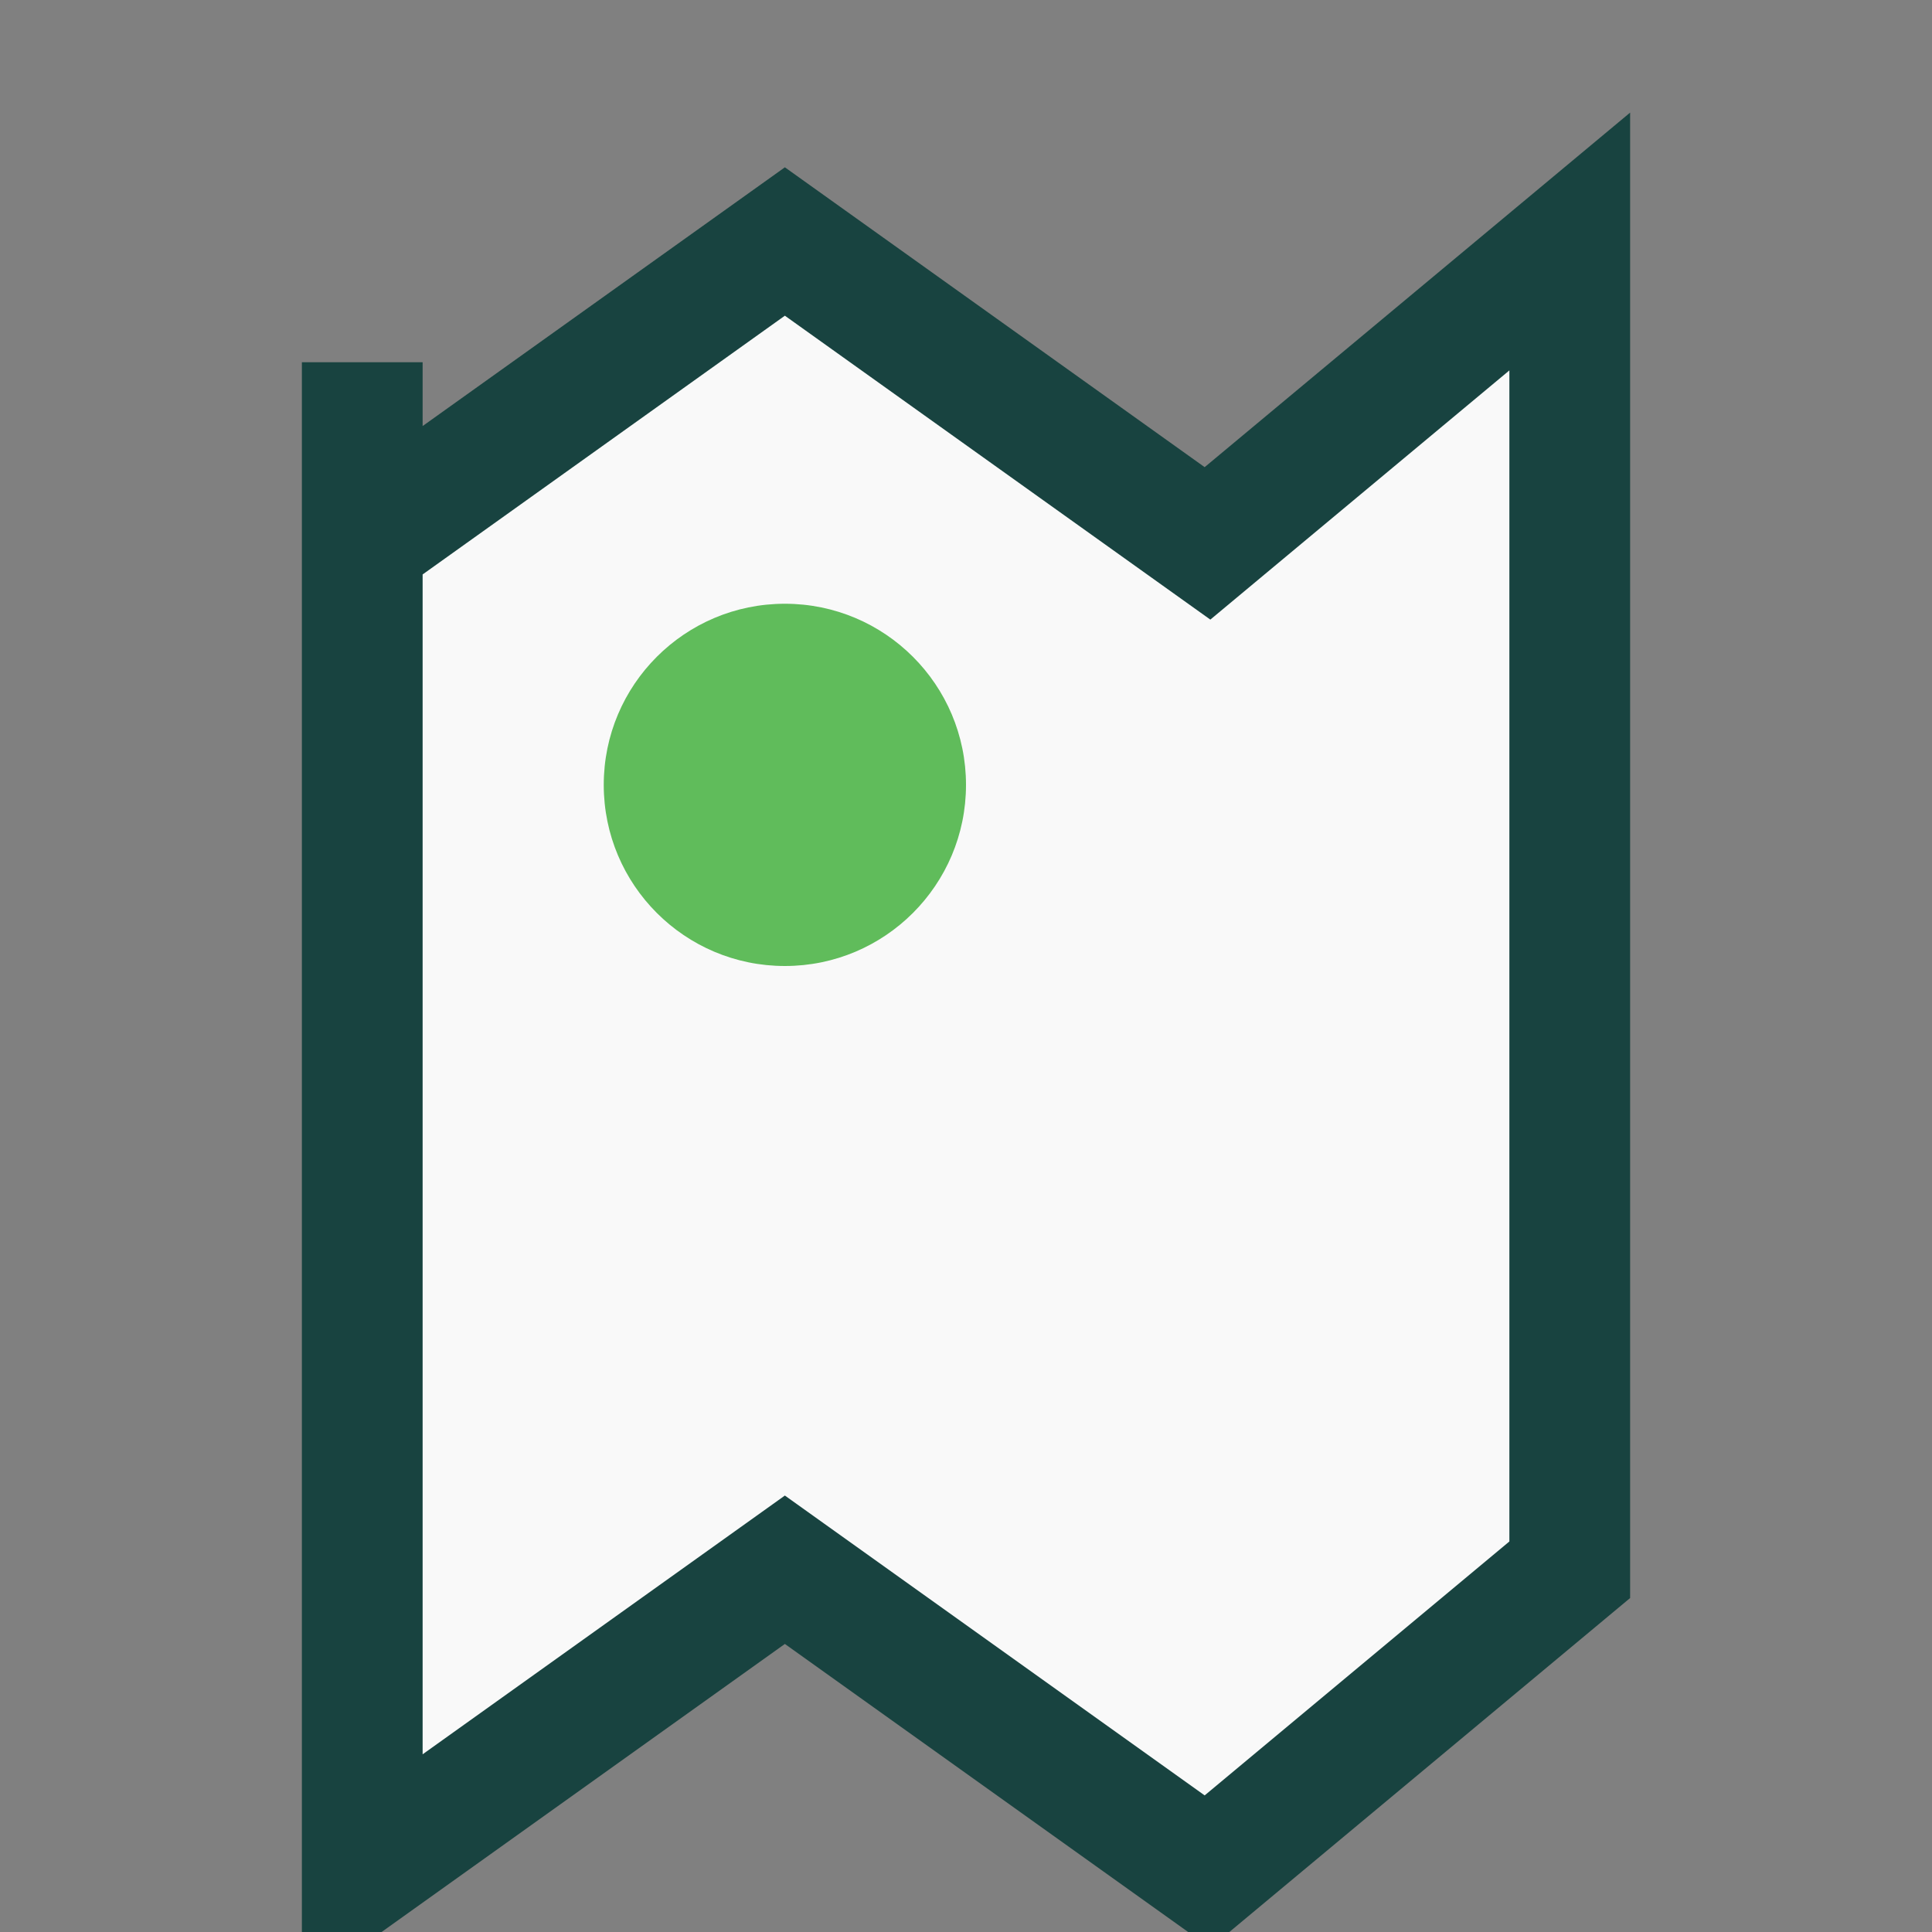
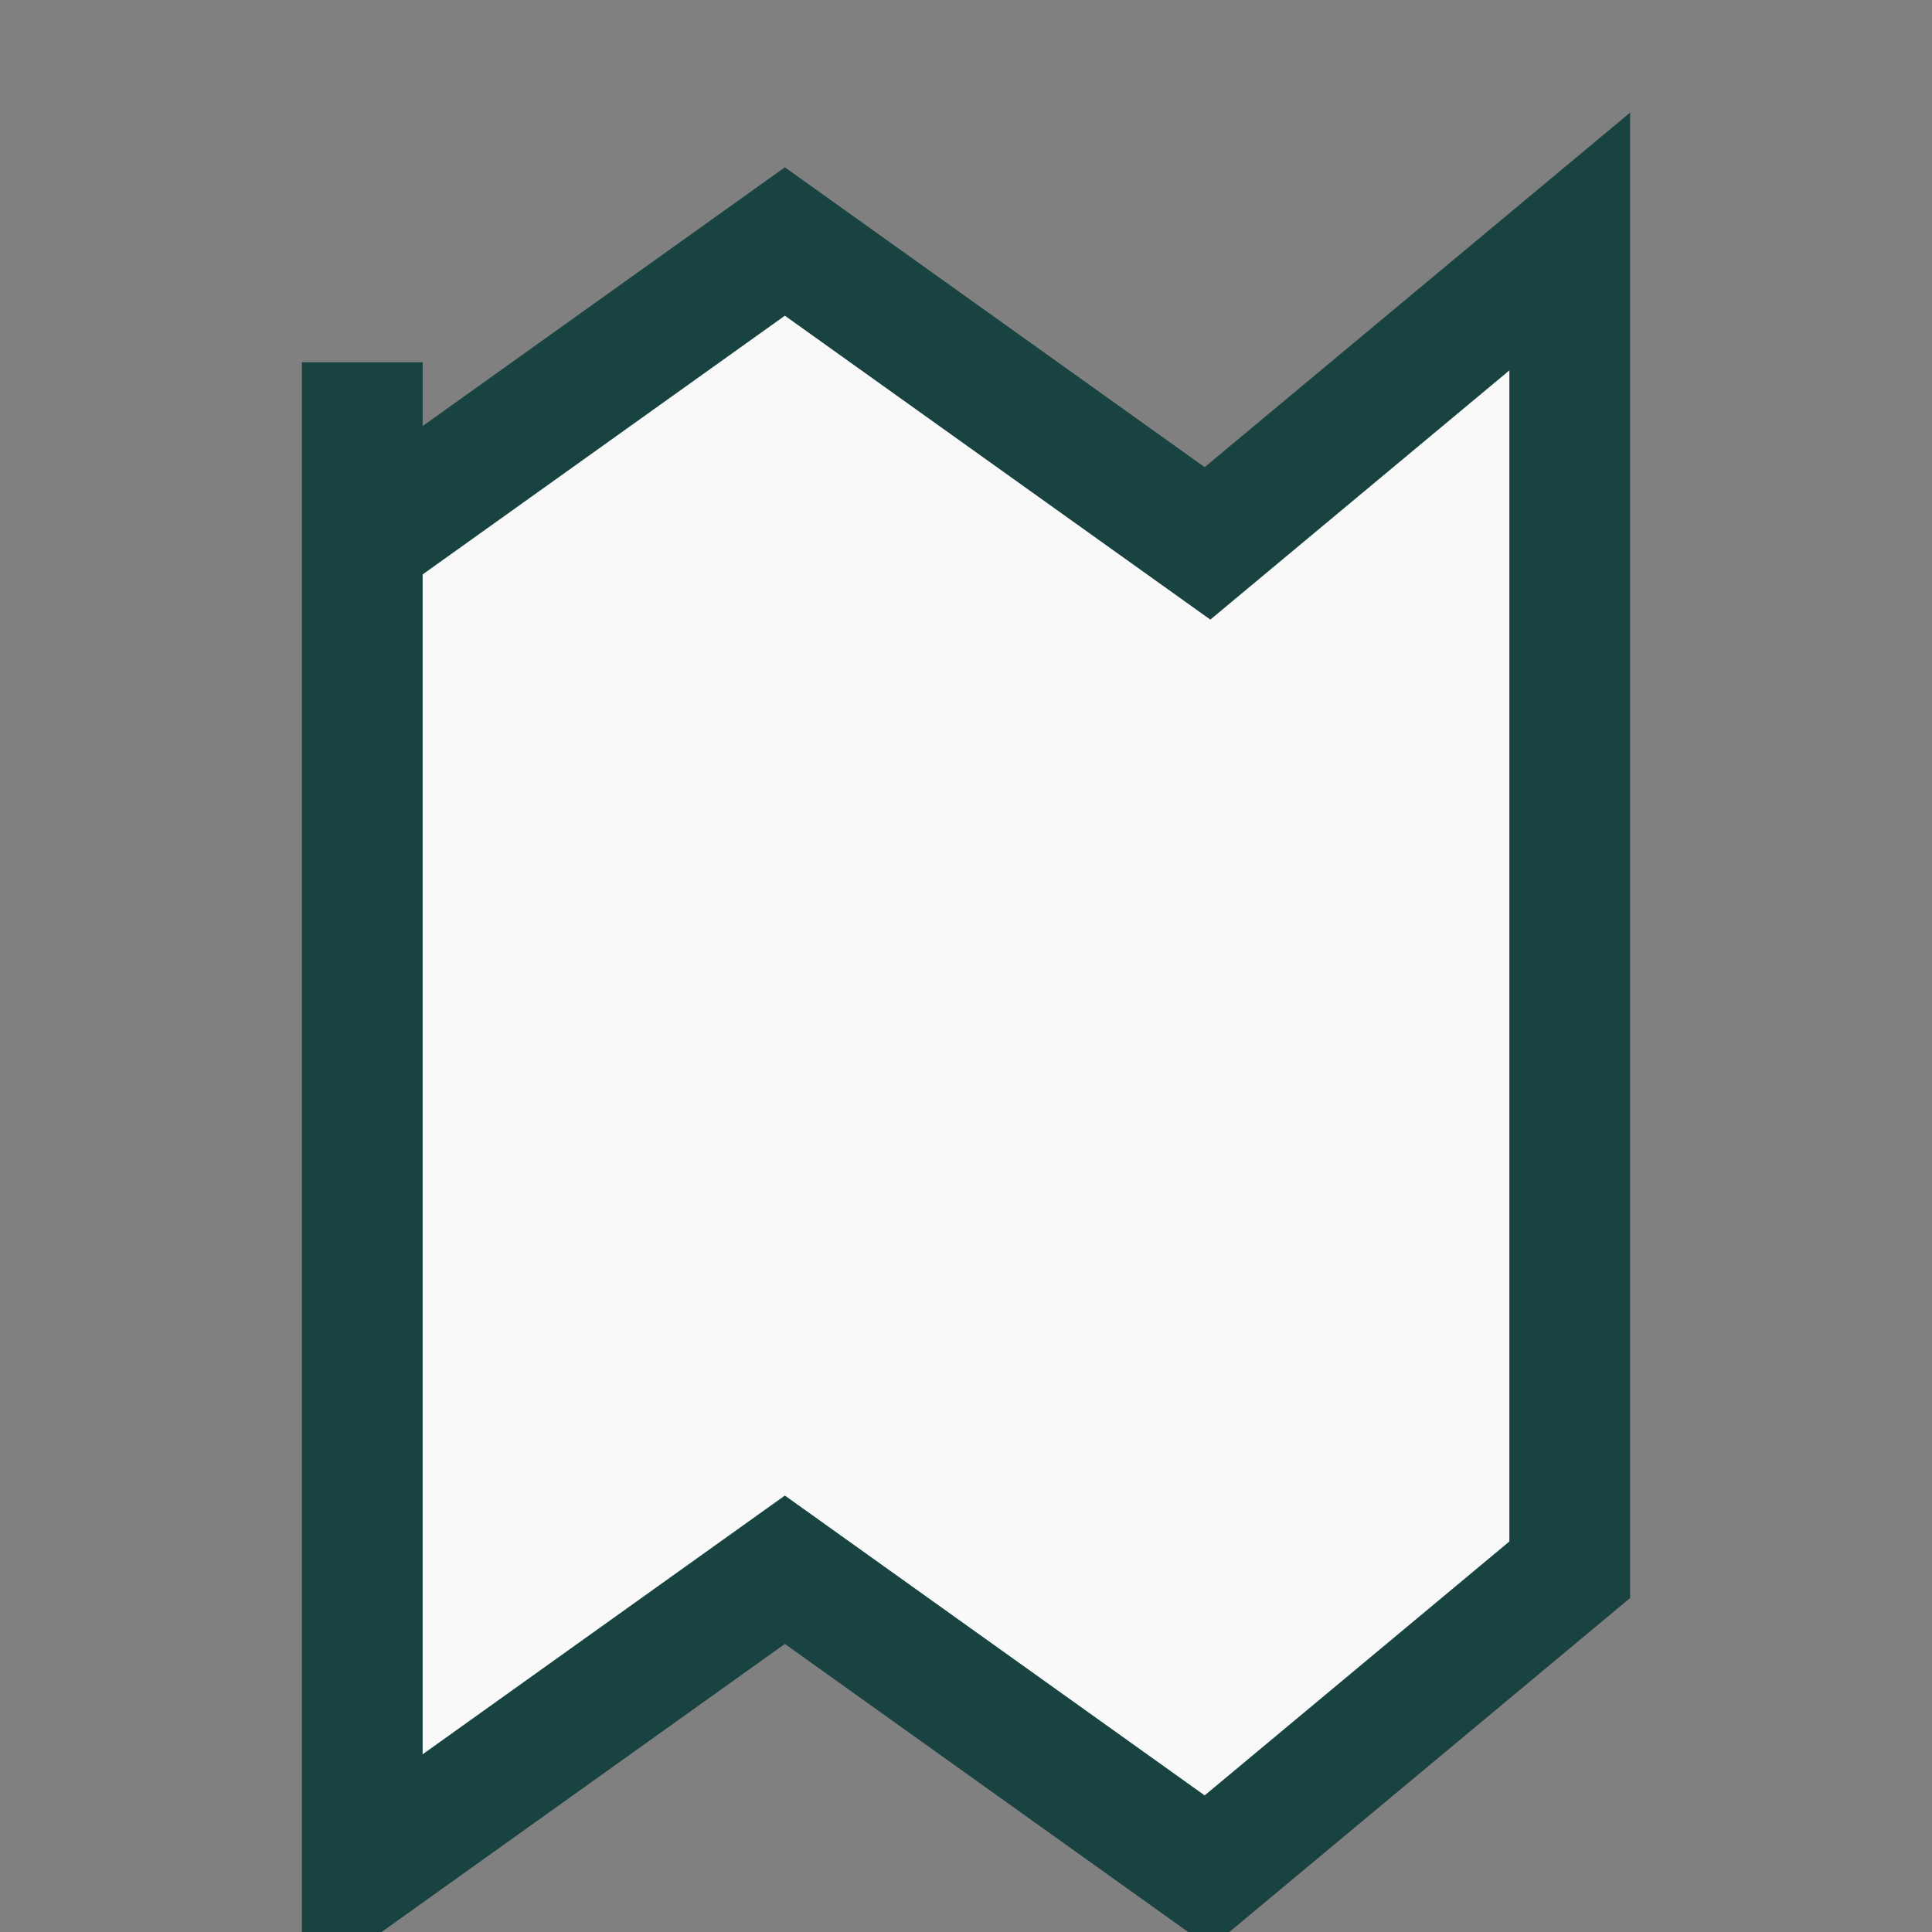
<svg xmlns="http://www.w3.org/2000/svg" width="32" height="32" viewBox="0 0 32 32">
  <rect x="0" y="0" width="32" height="32" fill="#808080" stroke="none" />
  <path d="M6 9l7-5 7 5 6-5v22l-6 5-7-5-7 5V6z" fill="#F9F9F9" stroke="#184340" stroke-width="2" />
-   <circle cx="13" cy="13" r="3" fill="#60BC5B" />
</svg>